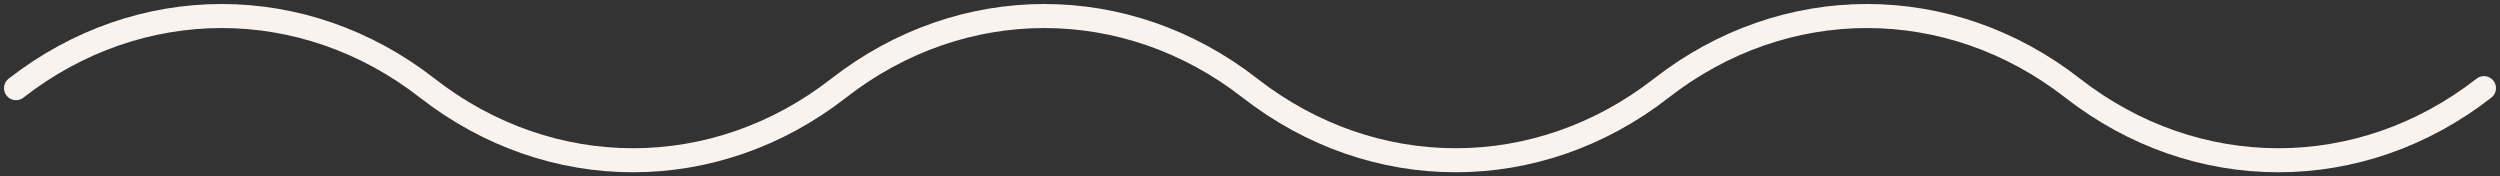
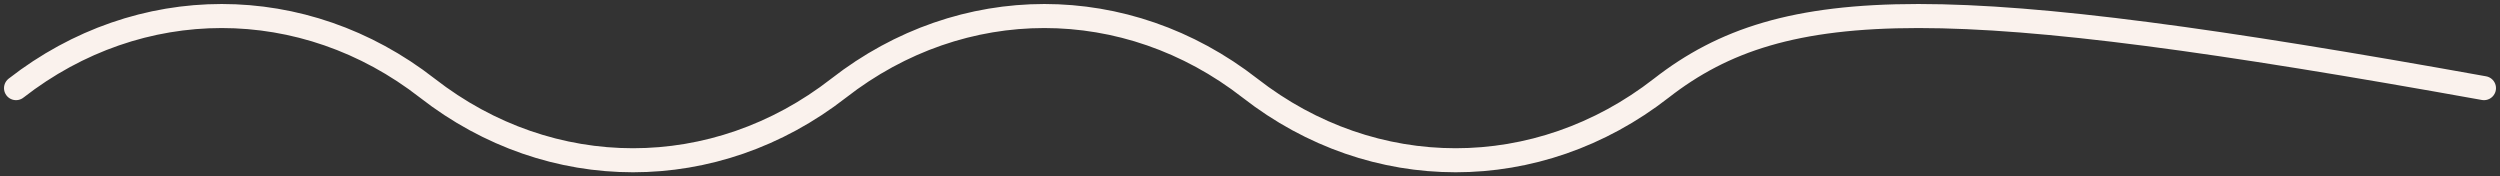
<svg xmlns="http://www.w3.org/2000/svg" width="312" height="22" viewBox="0 0 312 22" fill="none">
  <rect x="0" y="0" width="312" height="22" fill="#333333" stroke="none" />
-   <path d="M310 11C294.6 23 274.067 23 258.667 11C243.267 -1 222.733 -1 207.333 11C191.933 23 171.4 23 156 11C140.6 -1 120.067 -1 104.667 11C89.267 23 68.733 23 53.333 11C37.933 -1 17.4 -1 2 11" stroke="#FAF2ED" stroke-width="3" stroke-linecap="round" />
+   <path d="M310 11C243.267 -1 222.733 -1 207.333 11C191.933 23 171.4 23 156 11C140.6 -1 120.067 -1 104.667 11C89.267 23 68.733 23 53.333 11C37.933 -1 17.4 -1 2 11" stroke="#FAF2ED" stroke-width="3" stroke-linecap="round" />
</svg>